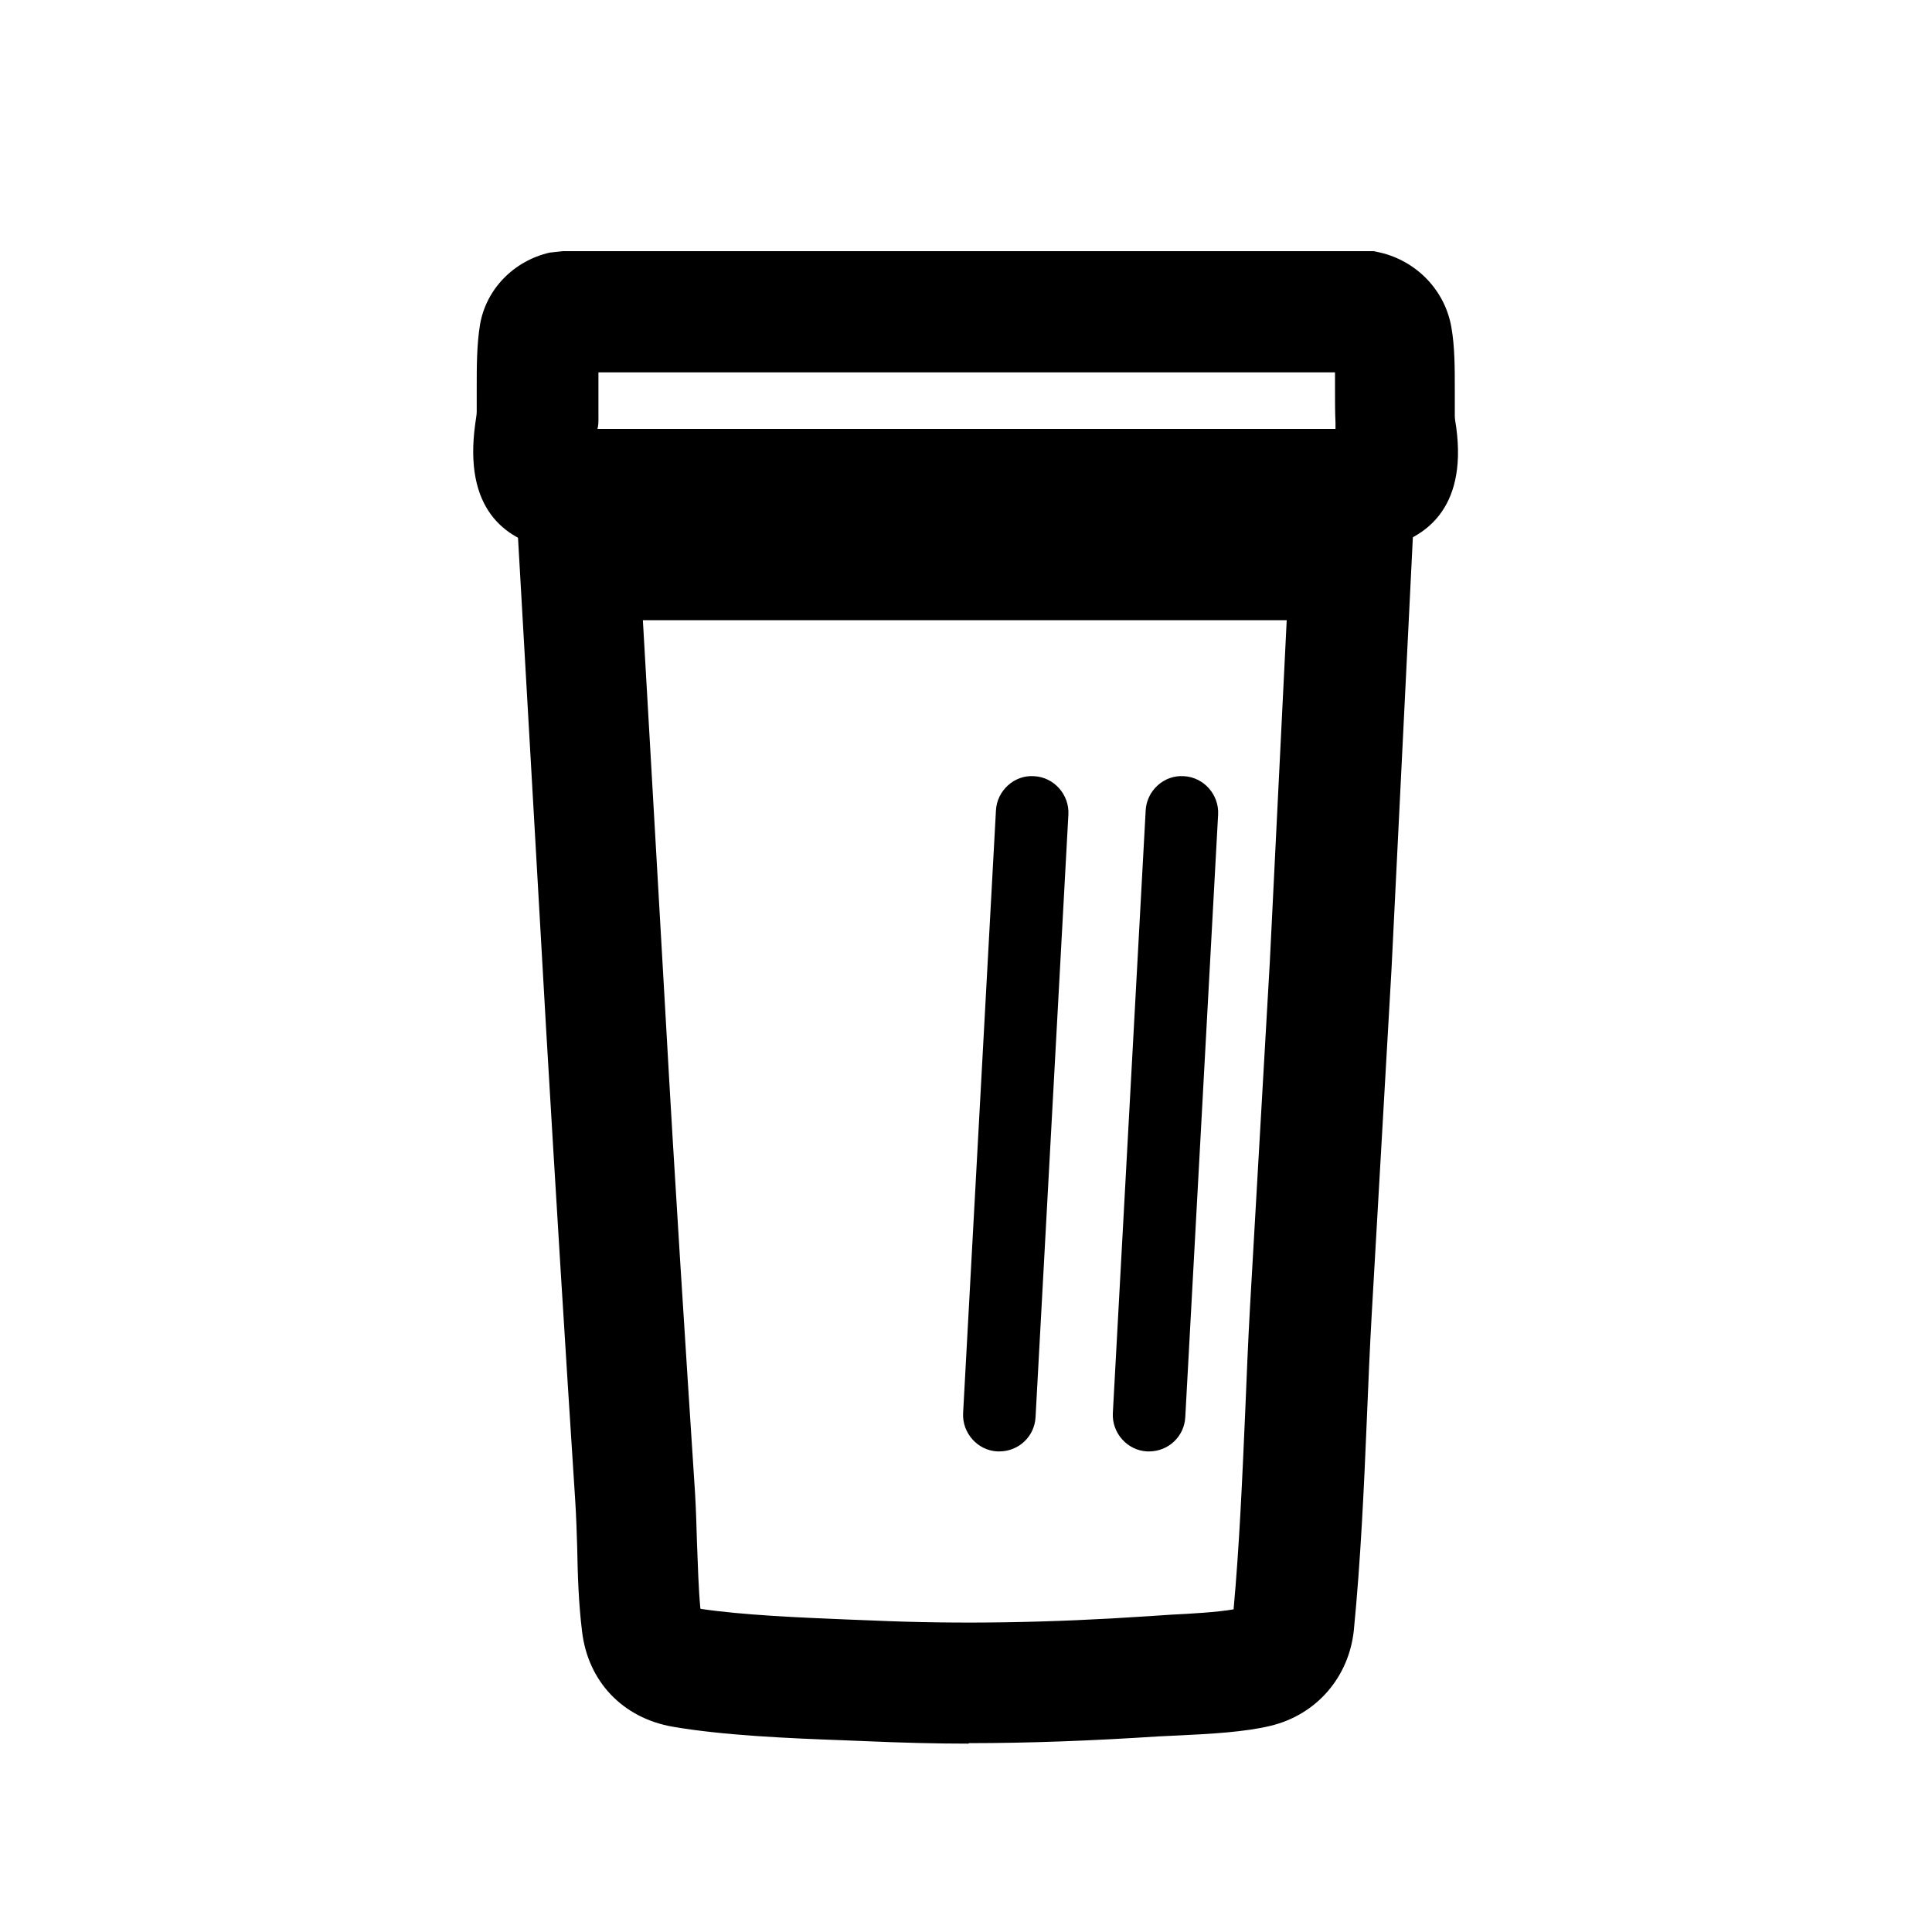
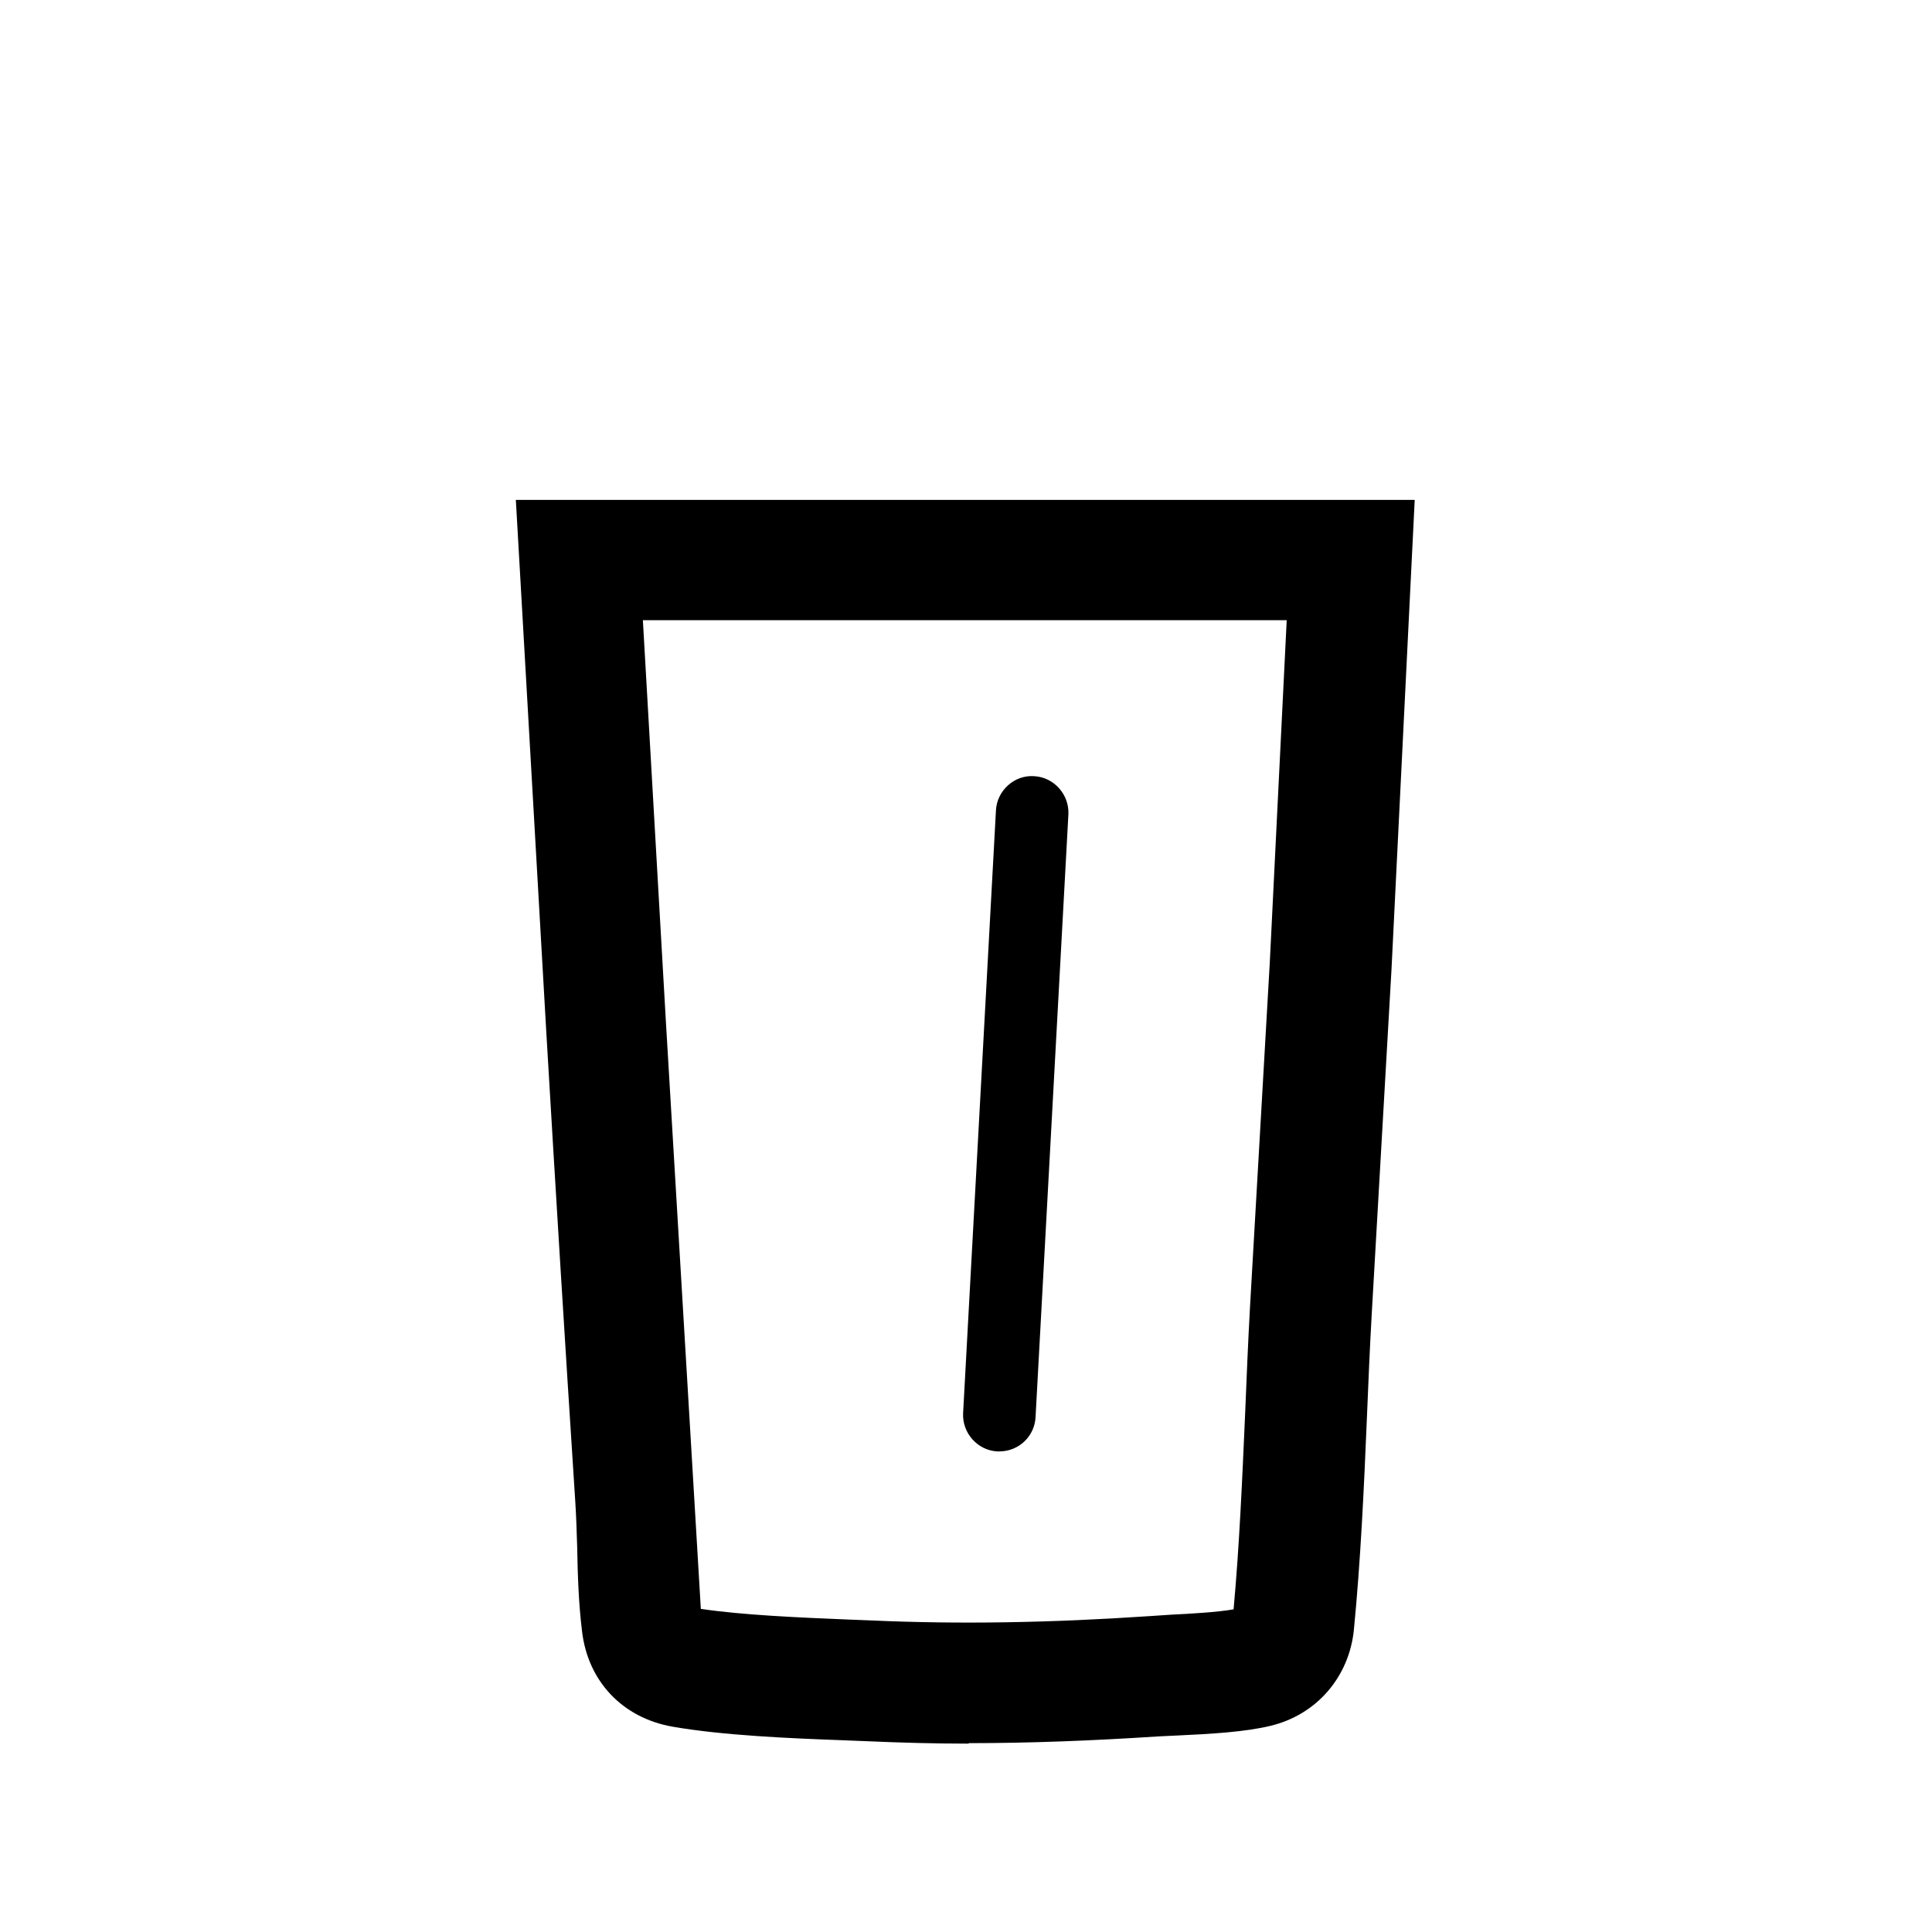
<svg xmlns="http://www.w3.org/2000/svg" id="Layer_1" data-name="Layer 1" viewBox="0 0 40 40">
-   <path d="M20.05,36.1c-.71,0-1.41-.02-2.1-.05l-.5-.02c-1.11-.04-2.48-.1-3.52-.28-1.04-.18-1.76-.94-1.88-1.98-.07-.57-.09-1.16-.1-1.74-.01-.32-.02-.64-.04-.95-.21-3.23-.41-6.49-.6-9.72l-.63-11.01h18.61l-.48,9.71-.41,7.15c-.04.7-.07,1.42-.1,2.15-.06,1.45-.13,2.96-.27,4.39-.1.97-.77,1.75-1.72,1.98-.53.13-1.26.17-1.9.2l-.42.02c-1.38.09-2.68.14-3.93.14ZM14.51,33.31c.87.13,2.06.18,3.03.22l.51.02c1.8.08,3.68.05,5.75-.09l.45-.03c.41-.02.94-.05,1.29-.11.12-1.31.18-2.71.24-4.07.03-.74.06-1.47.1-2.19l.41-7.14.35-7.08h-13.33l.48,8.37c.18,3.23.39,6.47.6,9.7.02.33.03.68.04,1.03.02.48.03.93.07,1.36Z" />
-   <path d="M28.55,11.38l-17.27-.04c-.8-.19-1.69-.78-1.44-2.57.01-.09.03-.17.03-.25,0-.16,0-.33,0-.52,0-.41,0-.87.07-1.29.13-.73.7-1.31,1.44-1.48l.27-.03h16.79s.14.03.14.03c.76.18,1.34.79,1.47,1.55.07.4.07.84.07,1.28,0,.2,0,.39,0,.55,0,.08.02.16.03.24.23,1.72-.68,2.3-1.48,2.49l-.14.03ZM12.35,8.88h15.3s0-.09,0-.13c-.01-.2-.01-.44-.01-.69,0-.11,0-.23,0-.35h-15.25c0,.1,0,.2,0,.29,0,.23,0,.46,0,.66,0,.07,0,.15-.02.22ZM12.41,7.17s0,0,0,0c0,0,0,0,0,0Z" />
-   <path d="M23.79,30.05s-.03,0-.04,0c-.41-.02-.73-.38-.71-.79l.68-12.48c.02-.41.38-.74.79-.71.41.02.73.38.71.79l-.68,12.48c-.02.4-.35.71-.75.71Z" />
+   <path d="M20.05,36.1c-.71,0-1.41-.02-2.1-.05l-.5-.02c-1.11-.04-2.48-.1-3.52-.28-1.04-.18-1.76-.94-1.88-1.98-.07-.57-.09-1.16-.1-1.74-.01-.32-.02-.64-.04-.95-.21-3.23-.41-6.49-.6-9.72l-.63-11.01h18.61l-.48,9.71-.41,7.15c-.04.7-.07,1.42-.1,2.15-.06,1.45-.13,2.96-.27,4.39-.1.97-.77,1.75-1.72,1.98-.53.13-1.26.17-1.9.2l-.42.02c-1.38.09-2.68.14-3.93.14ZM14.51,33.31c.87.13,2.06.18,3.03.22l.51.02c1.8.08,3.68.05,5.75-.09l.45-.03c.41-.02.94-.05,1.29-.11.12-1.31.18-2.71.24-4.07.03-.74.06-1.47.1-2.19l.41-7.14.35-7.08h-13.33l.48,8.37Z" />
  <path d="M20.69,30.05s-.03,0-.04,0c-.41-.02-.73-.38-.71-.79l.68-12.48c.02-.41.38-.74.79-.71.41.02.73.38.71.79l-.68,12.48c-.02.4-.35.71-.75.71Z" />
</svg>